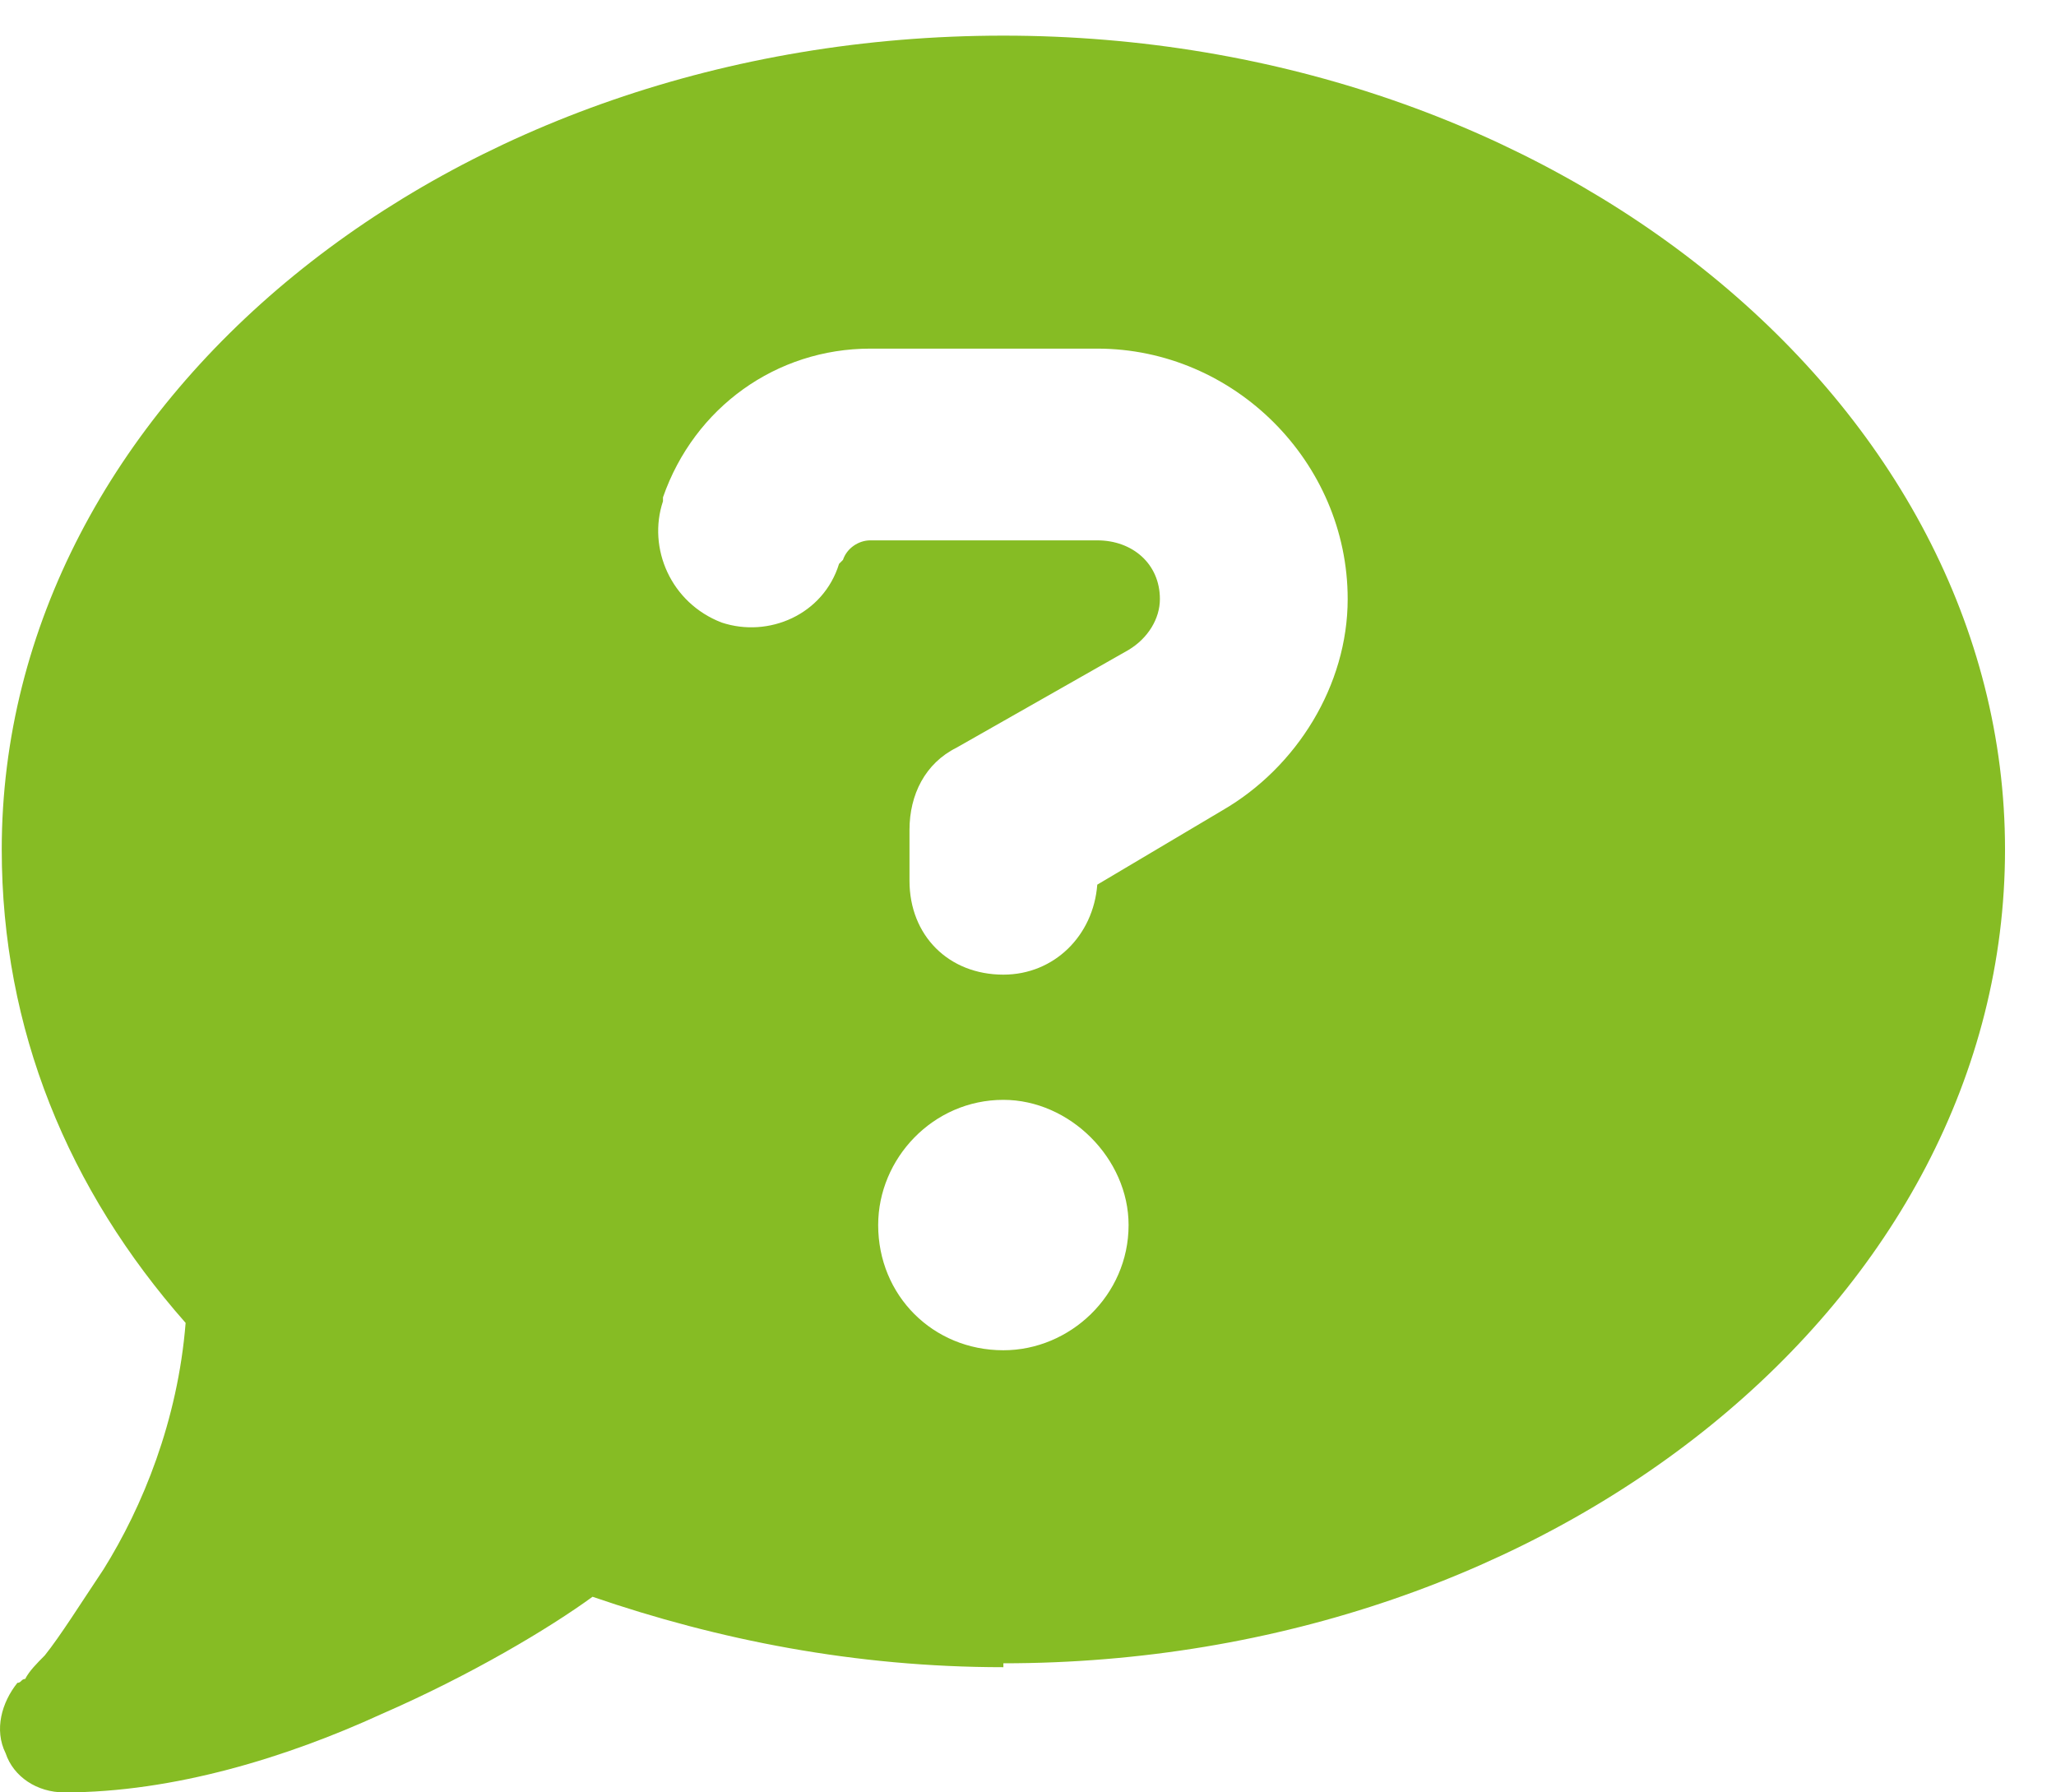
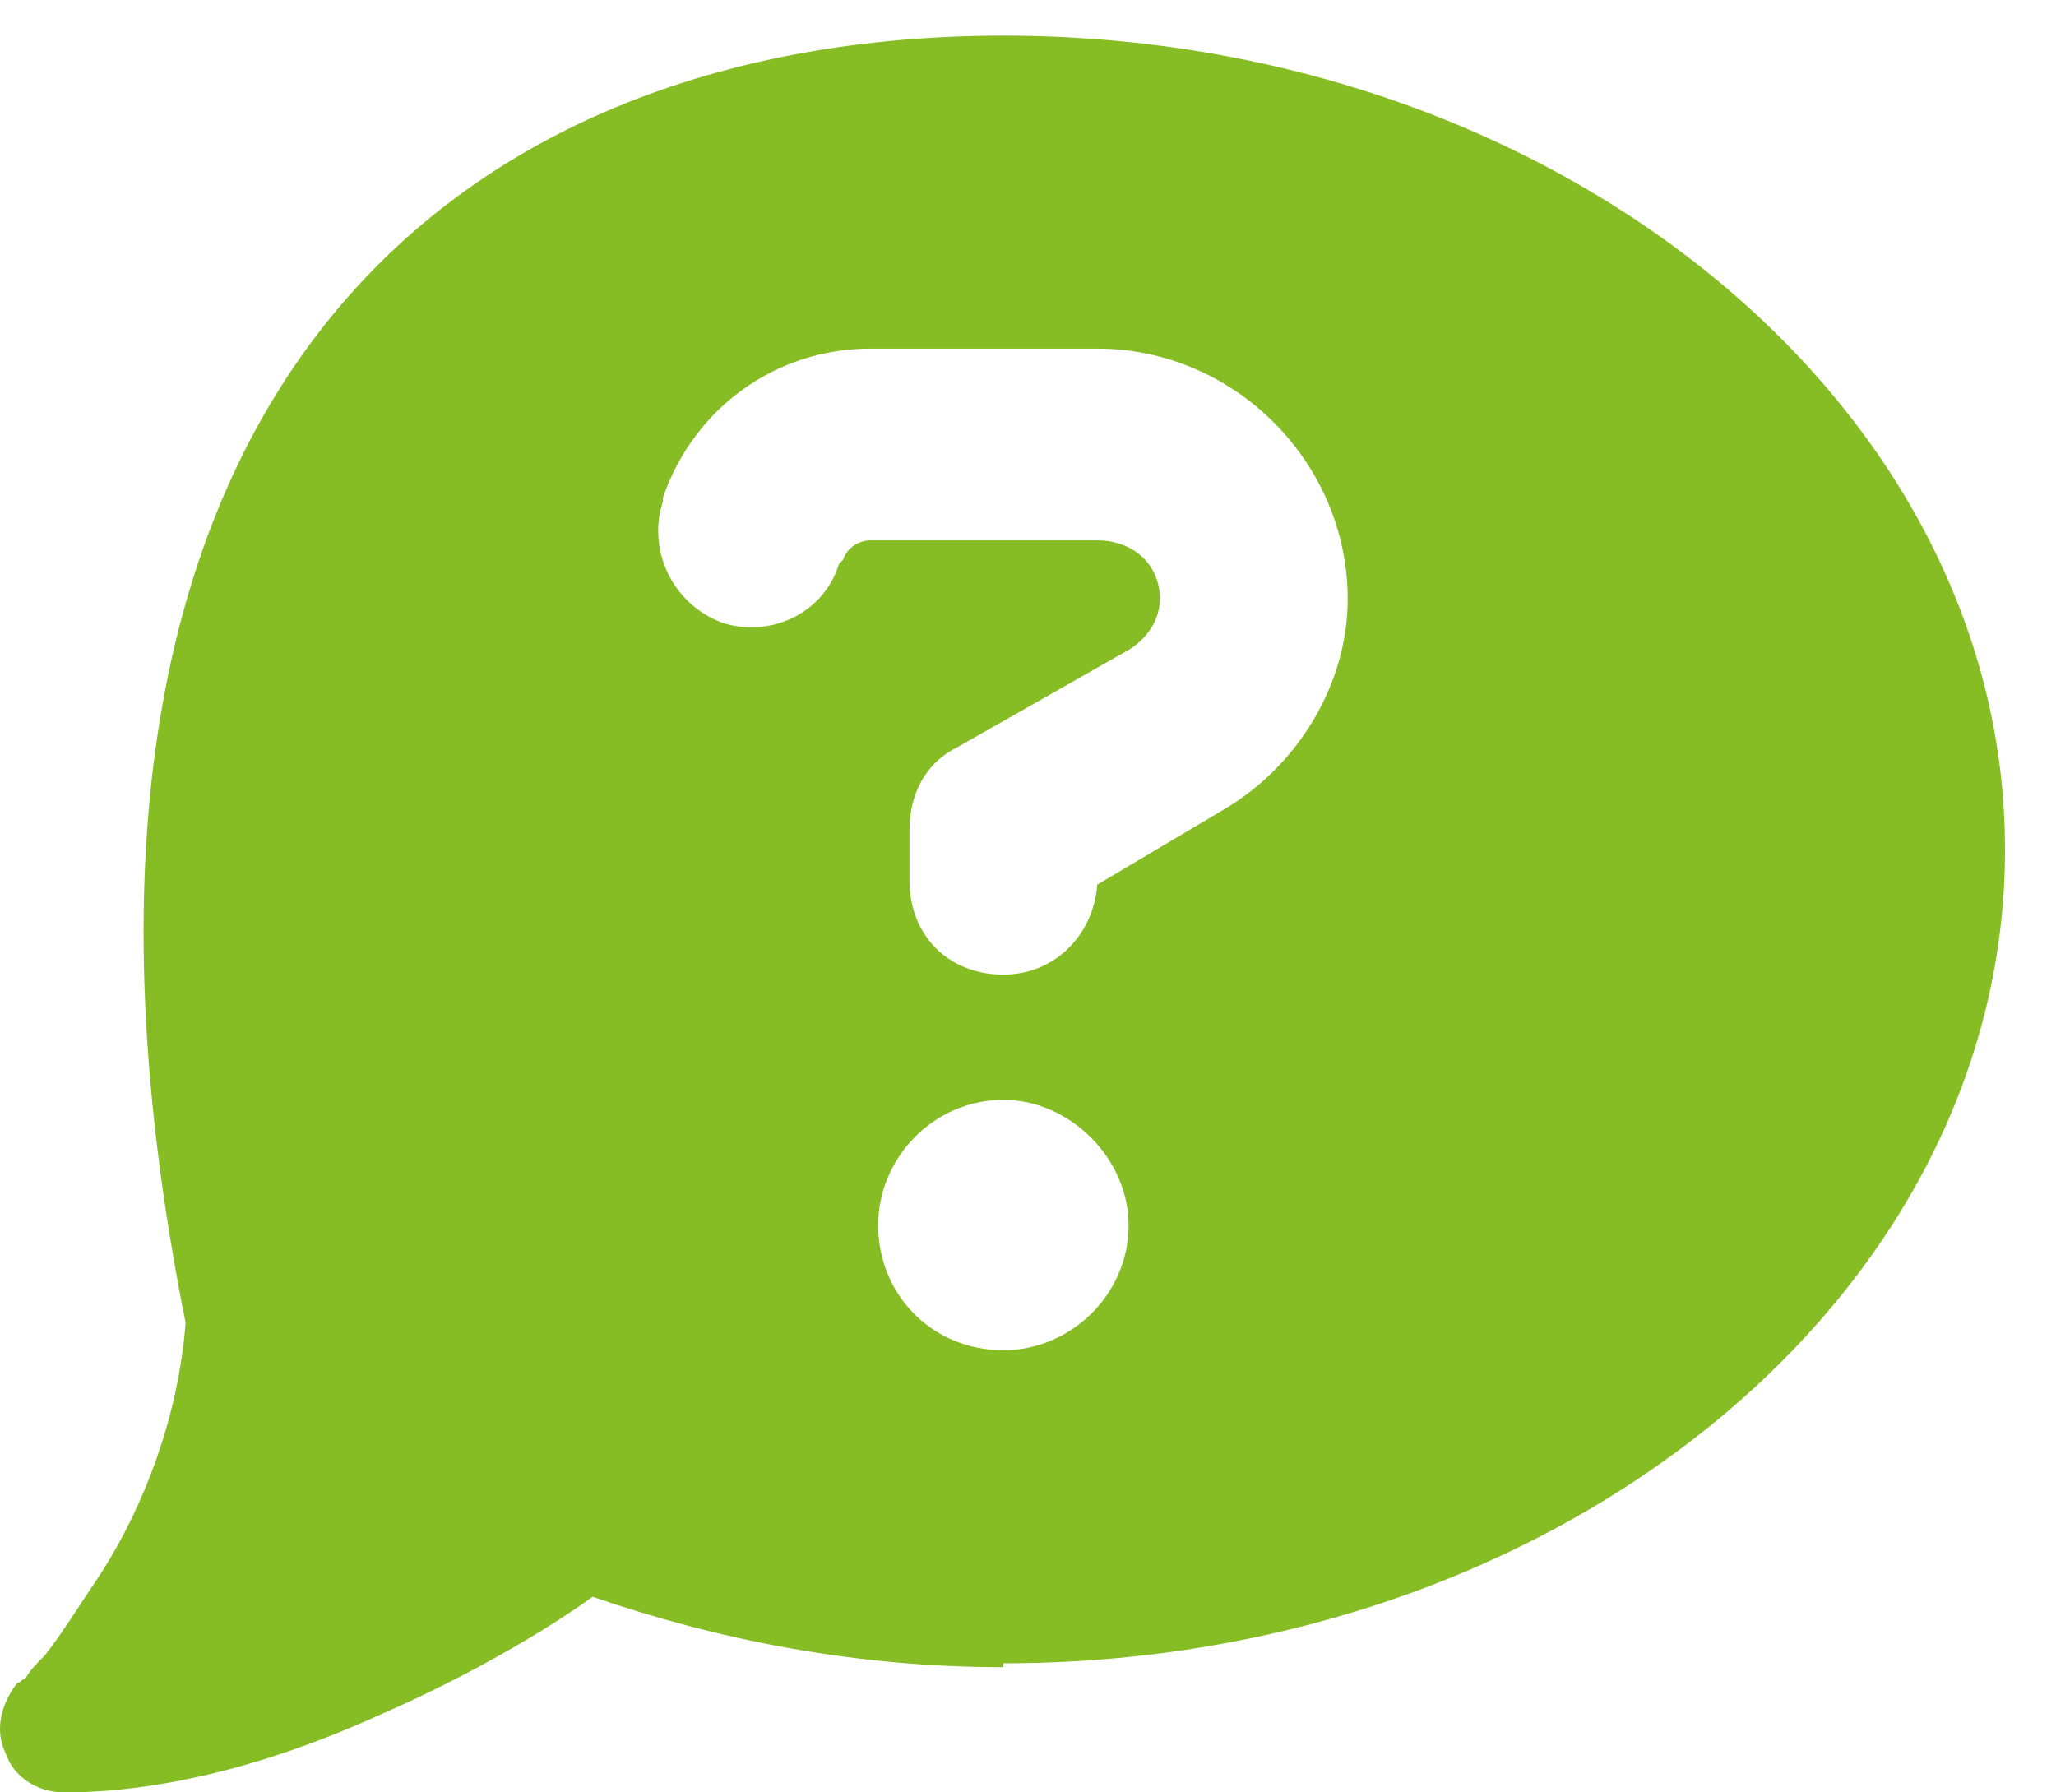
<svg xmlns="http://www.w3.org/2000/svg" width="39" height="34" viewBox="0 0 39 34" fill="none">
-   <path d="M19.033 31.551V31.625C16.213 31.625 13.615 31.105 11.24 30.289C10.424 30.883 8.939 31.773 7.232 32.516C5.451 33.332 3.299 34 1.22 34C0.701 34 0.256 33.703 0.107 33.258C-0.115 32.812 0.033 32.293 0.33 31.922C0.404 31.922 0.404 31.848 0.478 31.848C0.553 31.699 0.701 31.551 0.849 31.402C1.146 31.031 1.517 30.438 1.963 29.77C2.705 28.582 3.373 26.949 3.521 25.094C1.295 22.57 0.033 19.527 0.033 16.113C0.033 7.652 8.494 0.676 19.033 0.676C29.498 0.676 38.033 7.652 38.033 16.113C38.033 24.648 29.498 31.551 19.033 31.551ZM12.576 9.434V9.508C12.279 10.398 12.724 11.438 13.689 11.809C14.58 12.105 15.619 11.66 15.916 10.695L15.99 10.621C16.064 10.398 16.287 10.25 16.509 10.25H20.814C21.482 10.25 22.002 10.695 22.002 11.363C22.002 11.734 21.779 12.105 21.408 12.328L18.142 14.184C17.549 14.48 17.252 15.074 17.252 15.742V16.707C17.252 17.746 17.994 18.488 19.033 18.488C19.998 18.488 20.74 17.746 20.814 16.781L23.189 15.371C24.599 14.555 25.564 12.996 25.564 11.363C25.564 8.766 23.412 6.613 20.814 6.613H16.509C14.728 6.613 13.17 7.727 12.576 9.434ZM16.658 23.238C16.658 24.574 17.697 25.613 19.033 25.613C20.295 25.613 21.408 24.574 21.408 23.238C21.408 21.977 20.295 20.863 19.033 20.863C17.697 20.863 16.658 21.977 16.658 23.238Z" fill="#86BC24" />
+   <path d="M19.033 31.551V31.625C16.213 31.625 13.615 31.105 11.24 30.289C10.424 30.883 8.939 31.773 7.232 32.516C5.451 33.332 3.299 34 1.22 34C0.701 34 0.256 33.703 0.107 33.258C-0.115 32.812 0.033 32.293 0.33 31.922C0.404 31.922 0.404 31.848 0.478 31.848C0.553 31.699 0.701 31.551 0.849 31.402C1.146 31.031 1.517 30.438 1.963 29.77C2.705 28.582 3.373 26.949 3.521 25.094C0.033 7.652 8.494 0.676 19.033 0.676C29.498 0.676 38.033 7.652 38.033 16.113C38.033 24.648 29.498 31.551 19.033 31.551ZM12.576 9.434V9.508C12.279 10.398 12.724 11.438 13.689 11.809C14.58 12.105 15.619 11.66 15.916 10.695L15.99 10.621C16.064 10.398 16.287 10.25 16.509 10.25H20.814C21.482 10.25 22.002 10.695 22.002 11.363C22.002 11.734 21.779 12.105 21.408 12.328L18.142 14.184C17.549 14.48 17.252 15.074 17.252 15.742V16.707C17.252 17.746 17.994 18.488 19.033 18.488C19.998 18.488 20.74 17.746 20.814 16.781L23.189 15.371C24.599 14.555 25.564 12.996 25.564 11.363C25.564 8.766 23.412 6.613 20.814 6.613H16.509C14.728 6.613 13.17 7.727 12.576 9.434ZM16.658 23.238C16.658 24.574 17.697 25.613 19.033 25.613C20.295 25.613 21.408 24.574 21.408 23.238C21.408 21.977 20.295 20.863 19.033 20.863C17.697 20.863 16.658 21.977 16.658 23.238Z" fill="#86BC24" />
</svg>